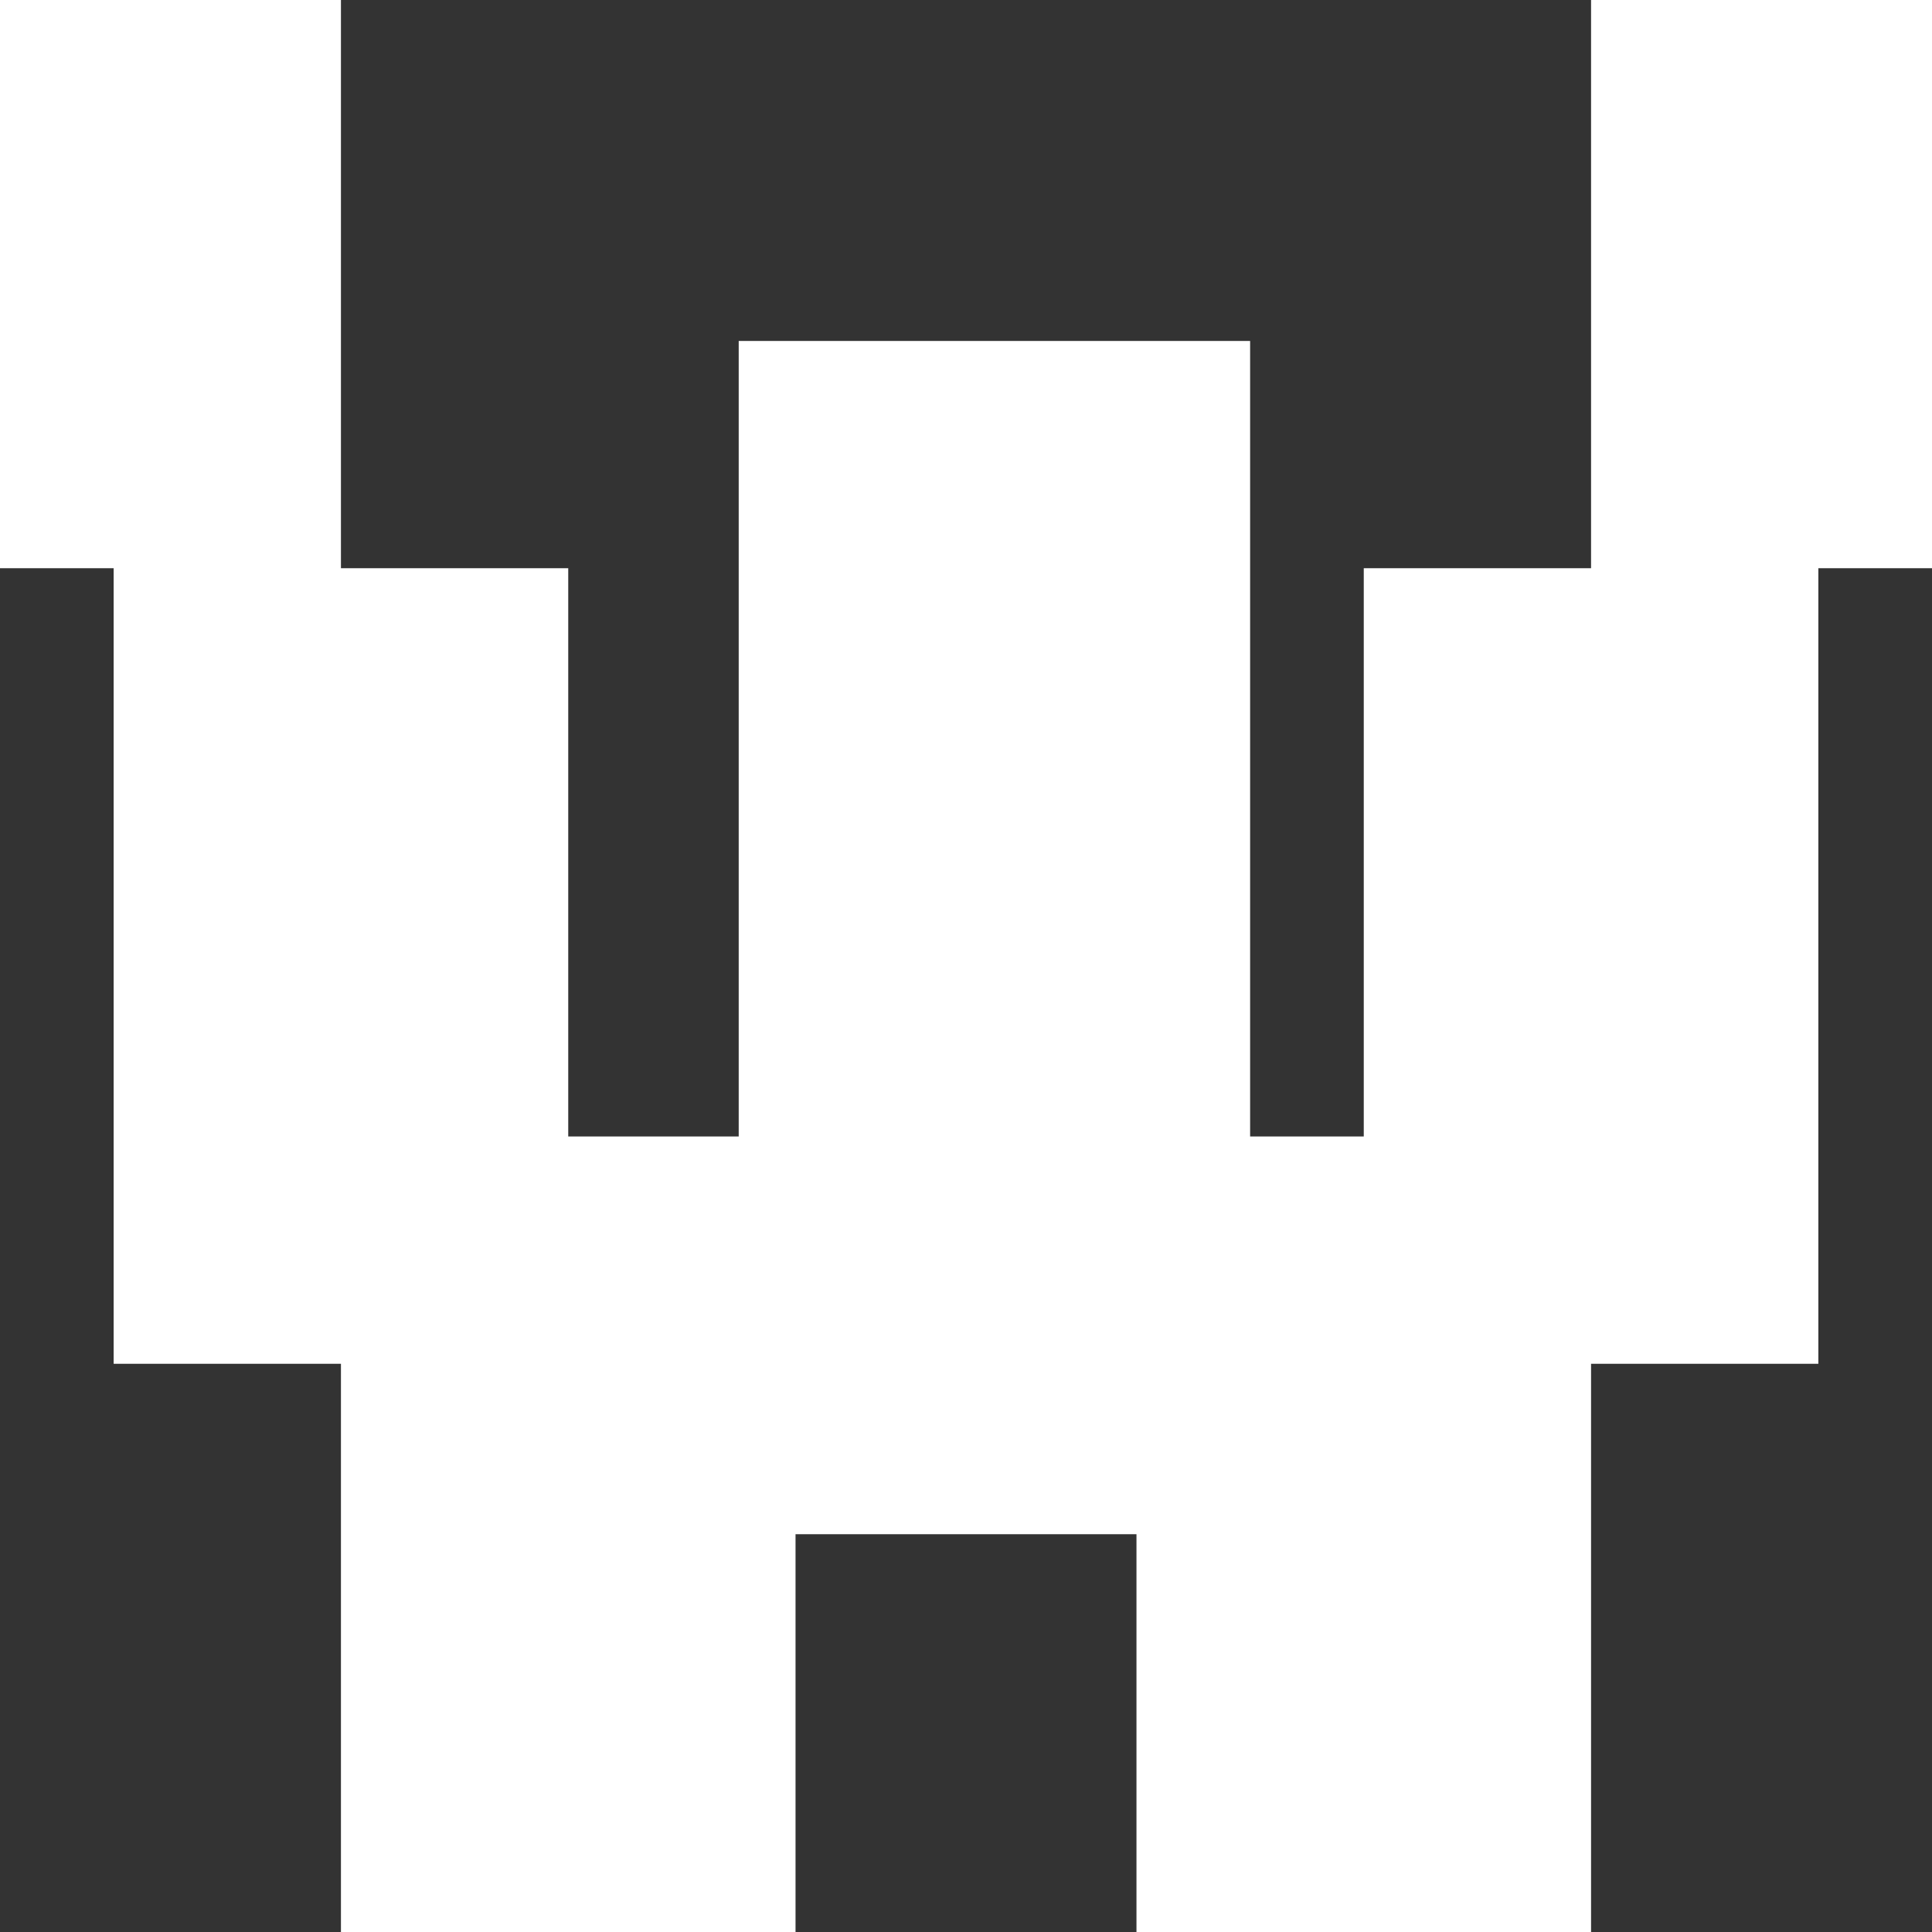
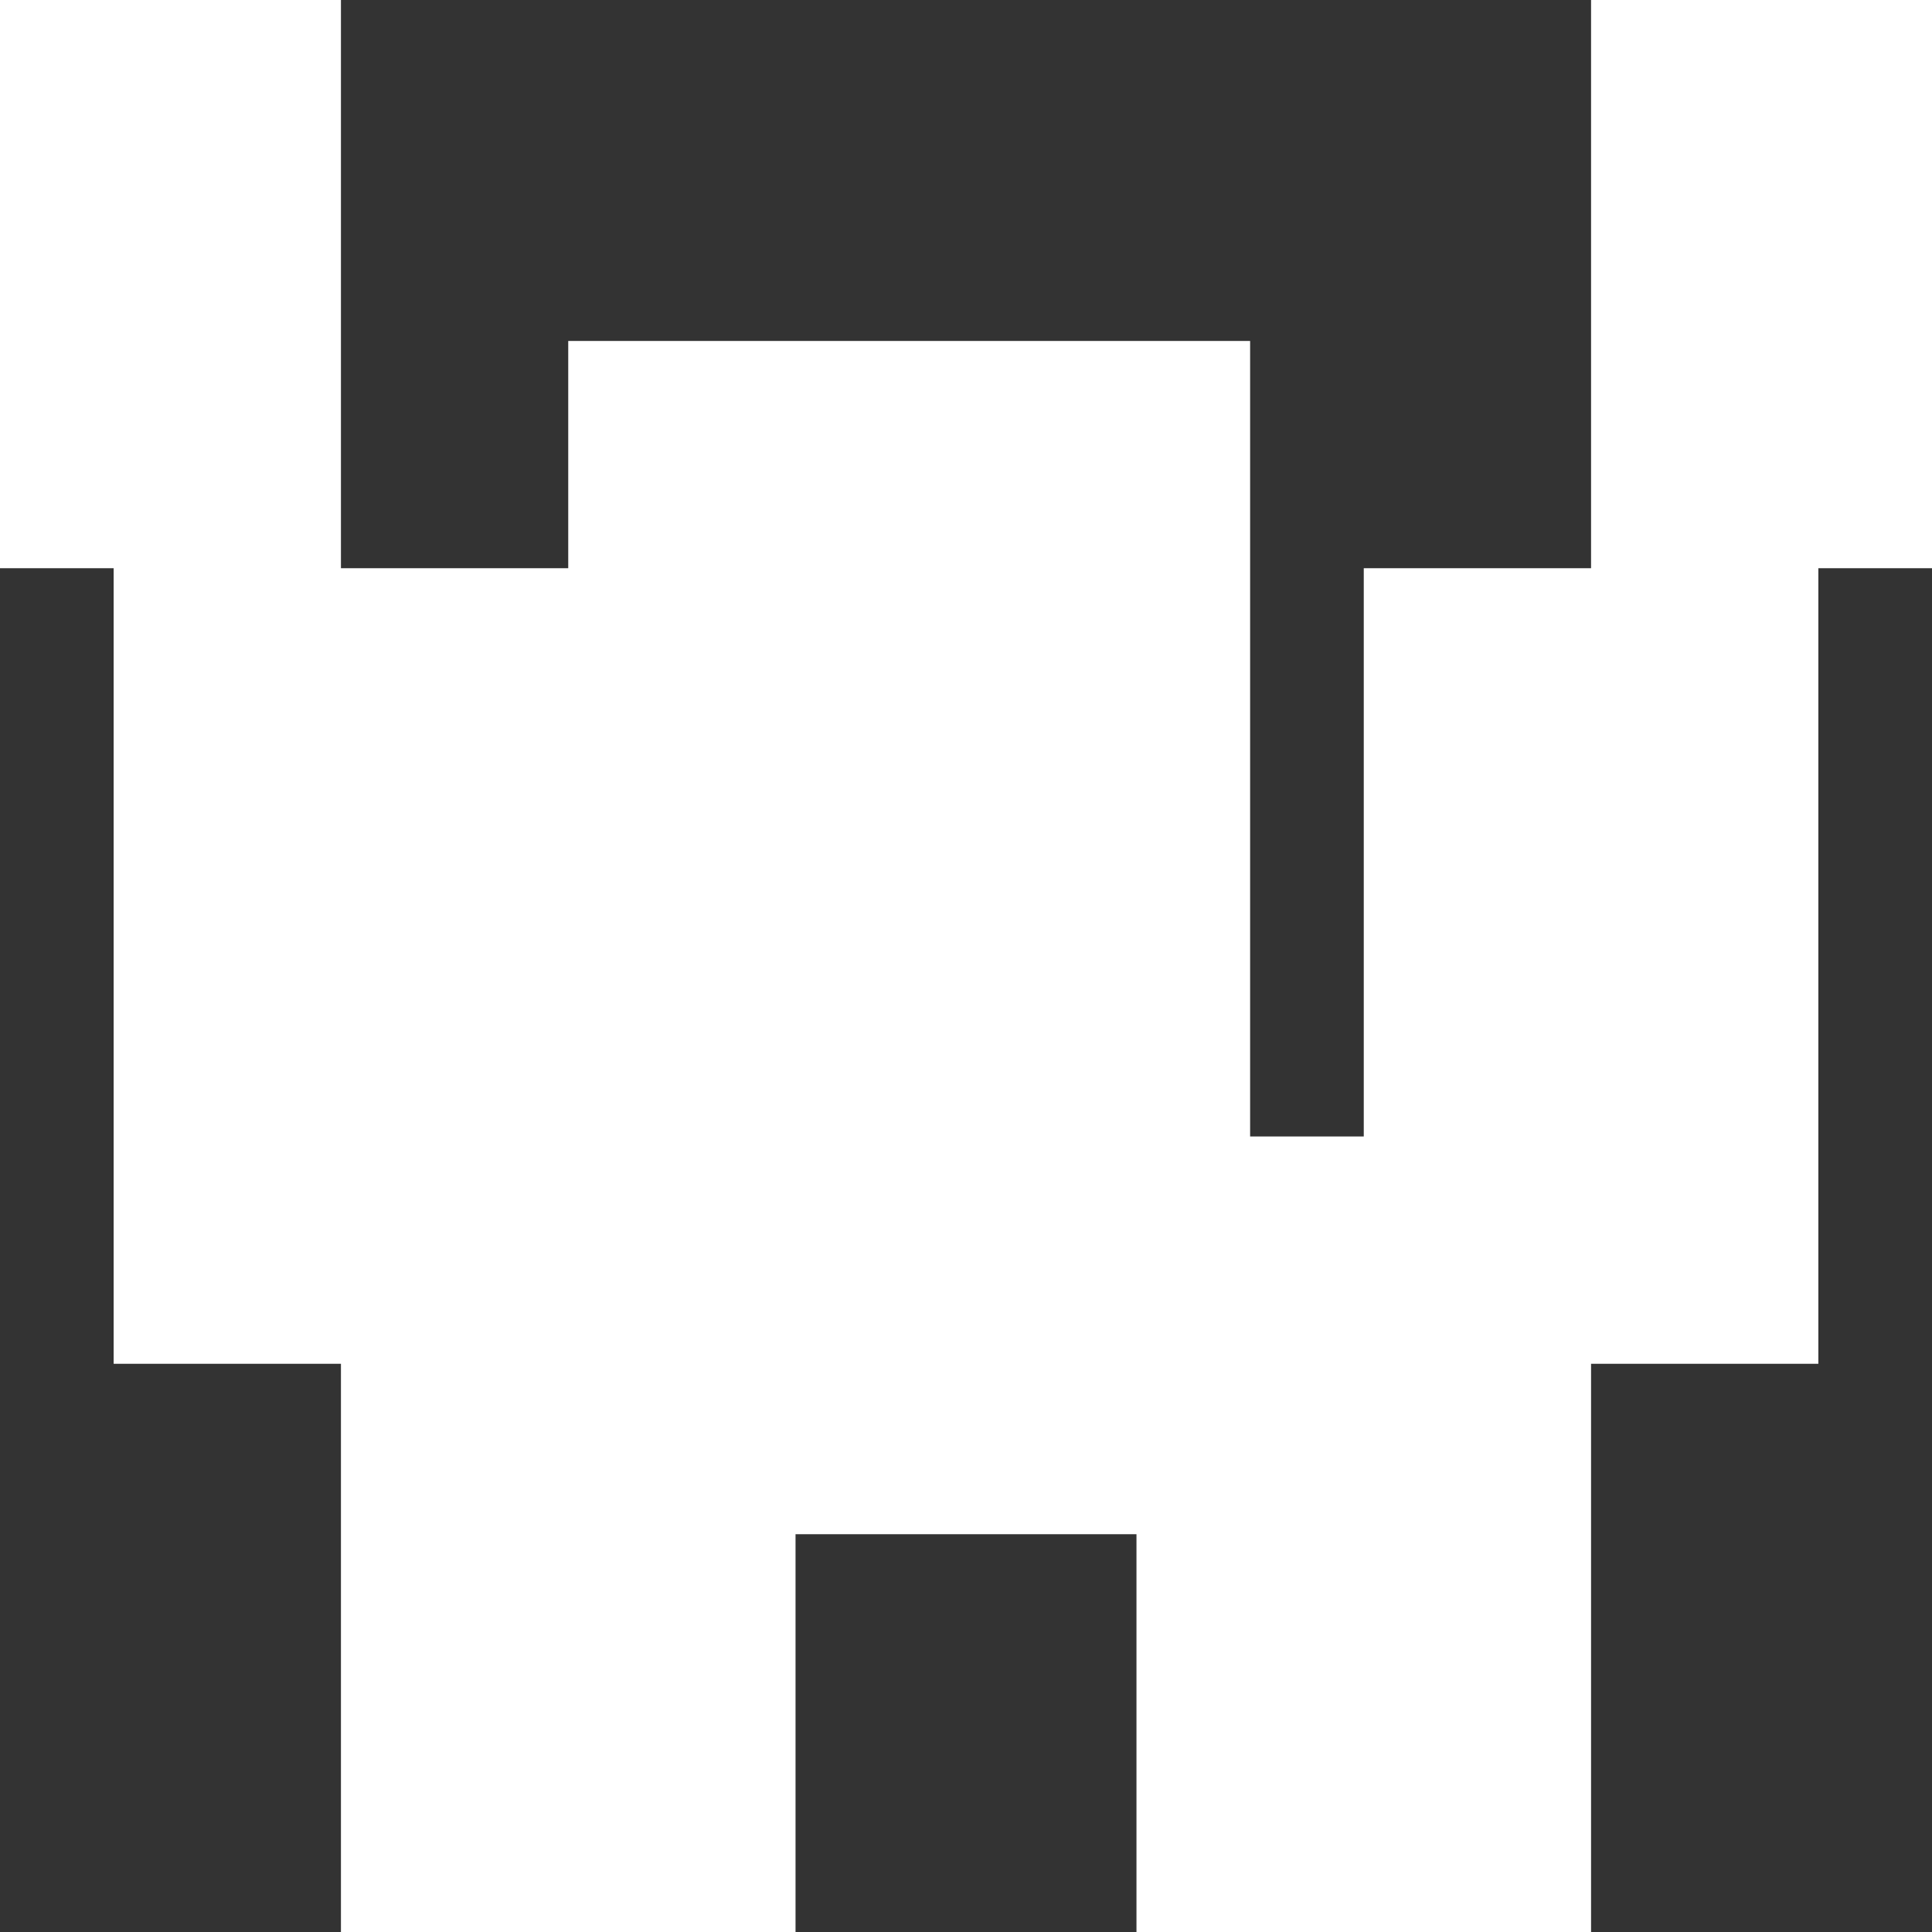
<svg xmlns="http://www.w3.org/2000/svg" width="34" height="34" viewBox="0 0 34 34">
  <rect x="0" y="0" width="34" height="34" fill="#333333" stroke="none" />
-   <path d="M13 6h9v14h2V10h4V0h6v10h-2v14h-4v10h-8v-7h-6v7H6V24H2V10H0V0h6v10h4v10h3V6z" fill="#FFF" fill-rule="evenodd" />
+   <path d="M13 6h9v14h2V10h4V0h6v10h-2v14h-4v10h-8v-7h-6v7H6V24H2V10H0V0h6v10h4v10V6z" fill="#FFF" fill-rule="evenodd" />
</svg>